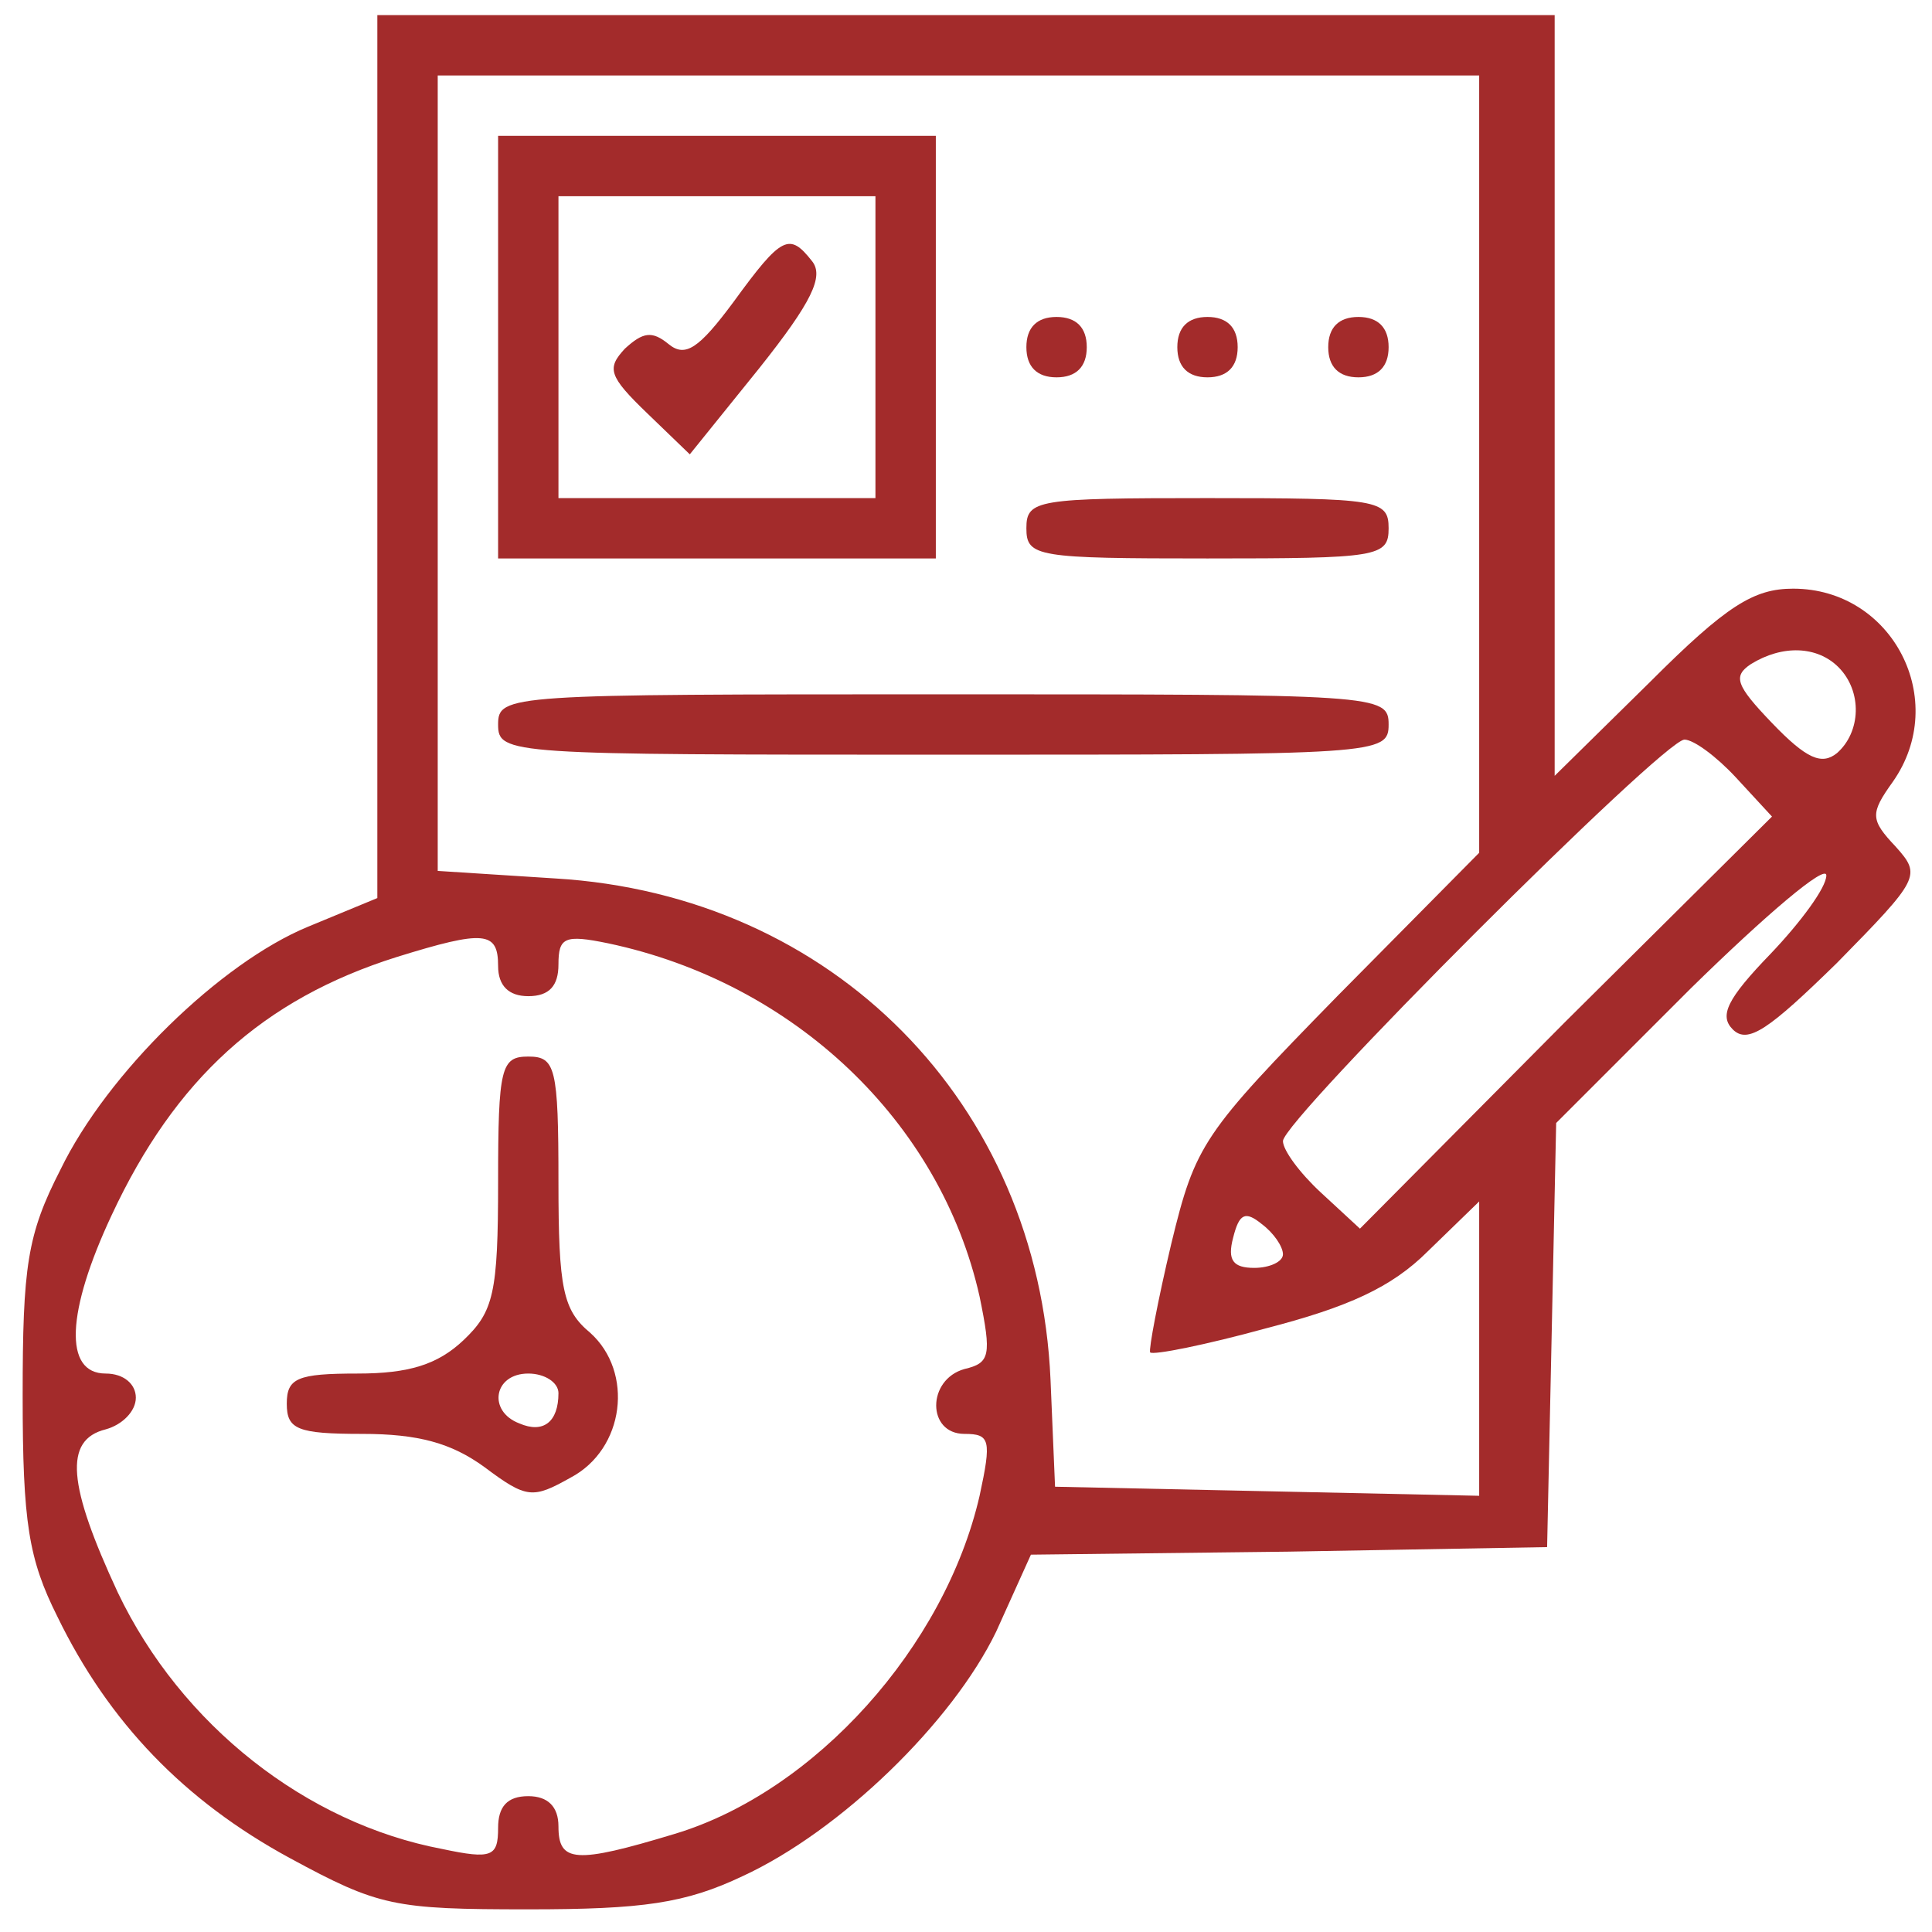
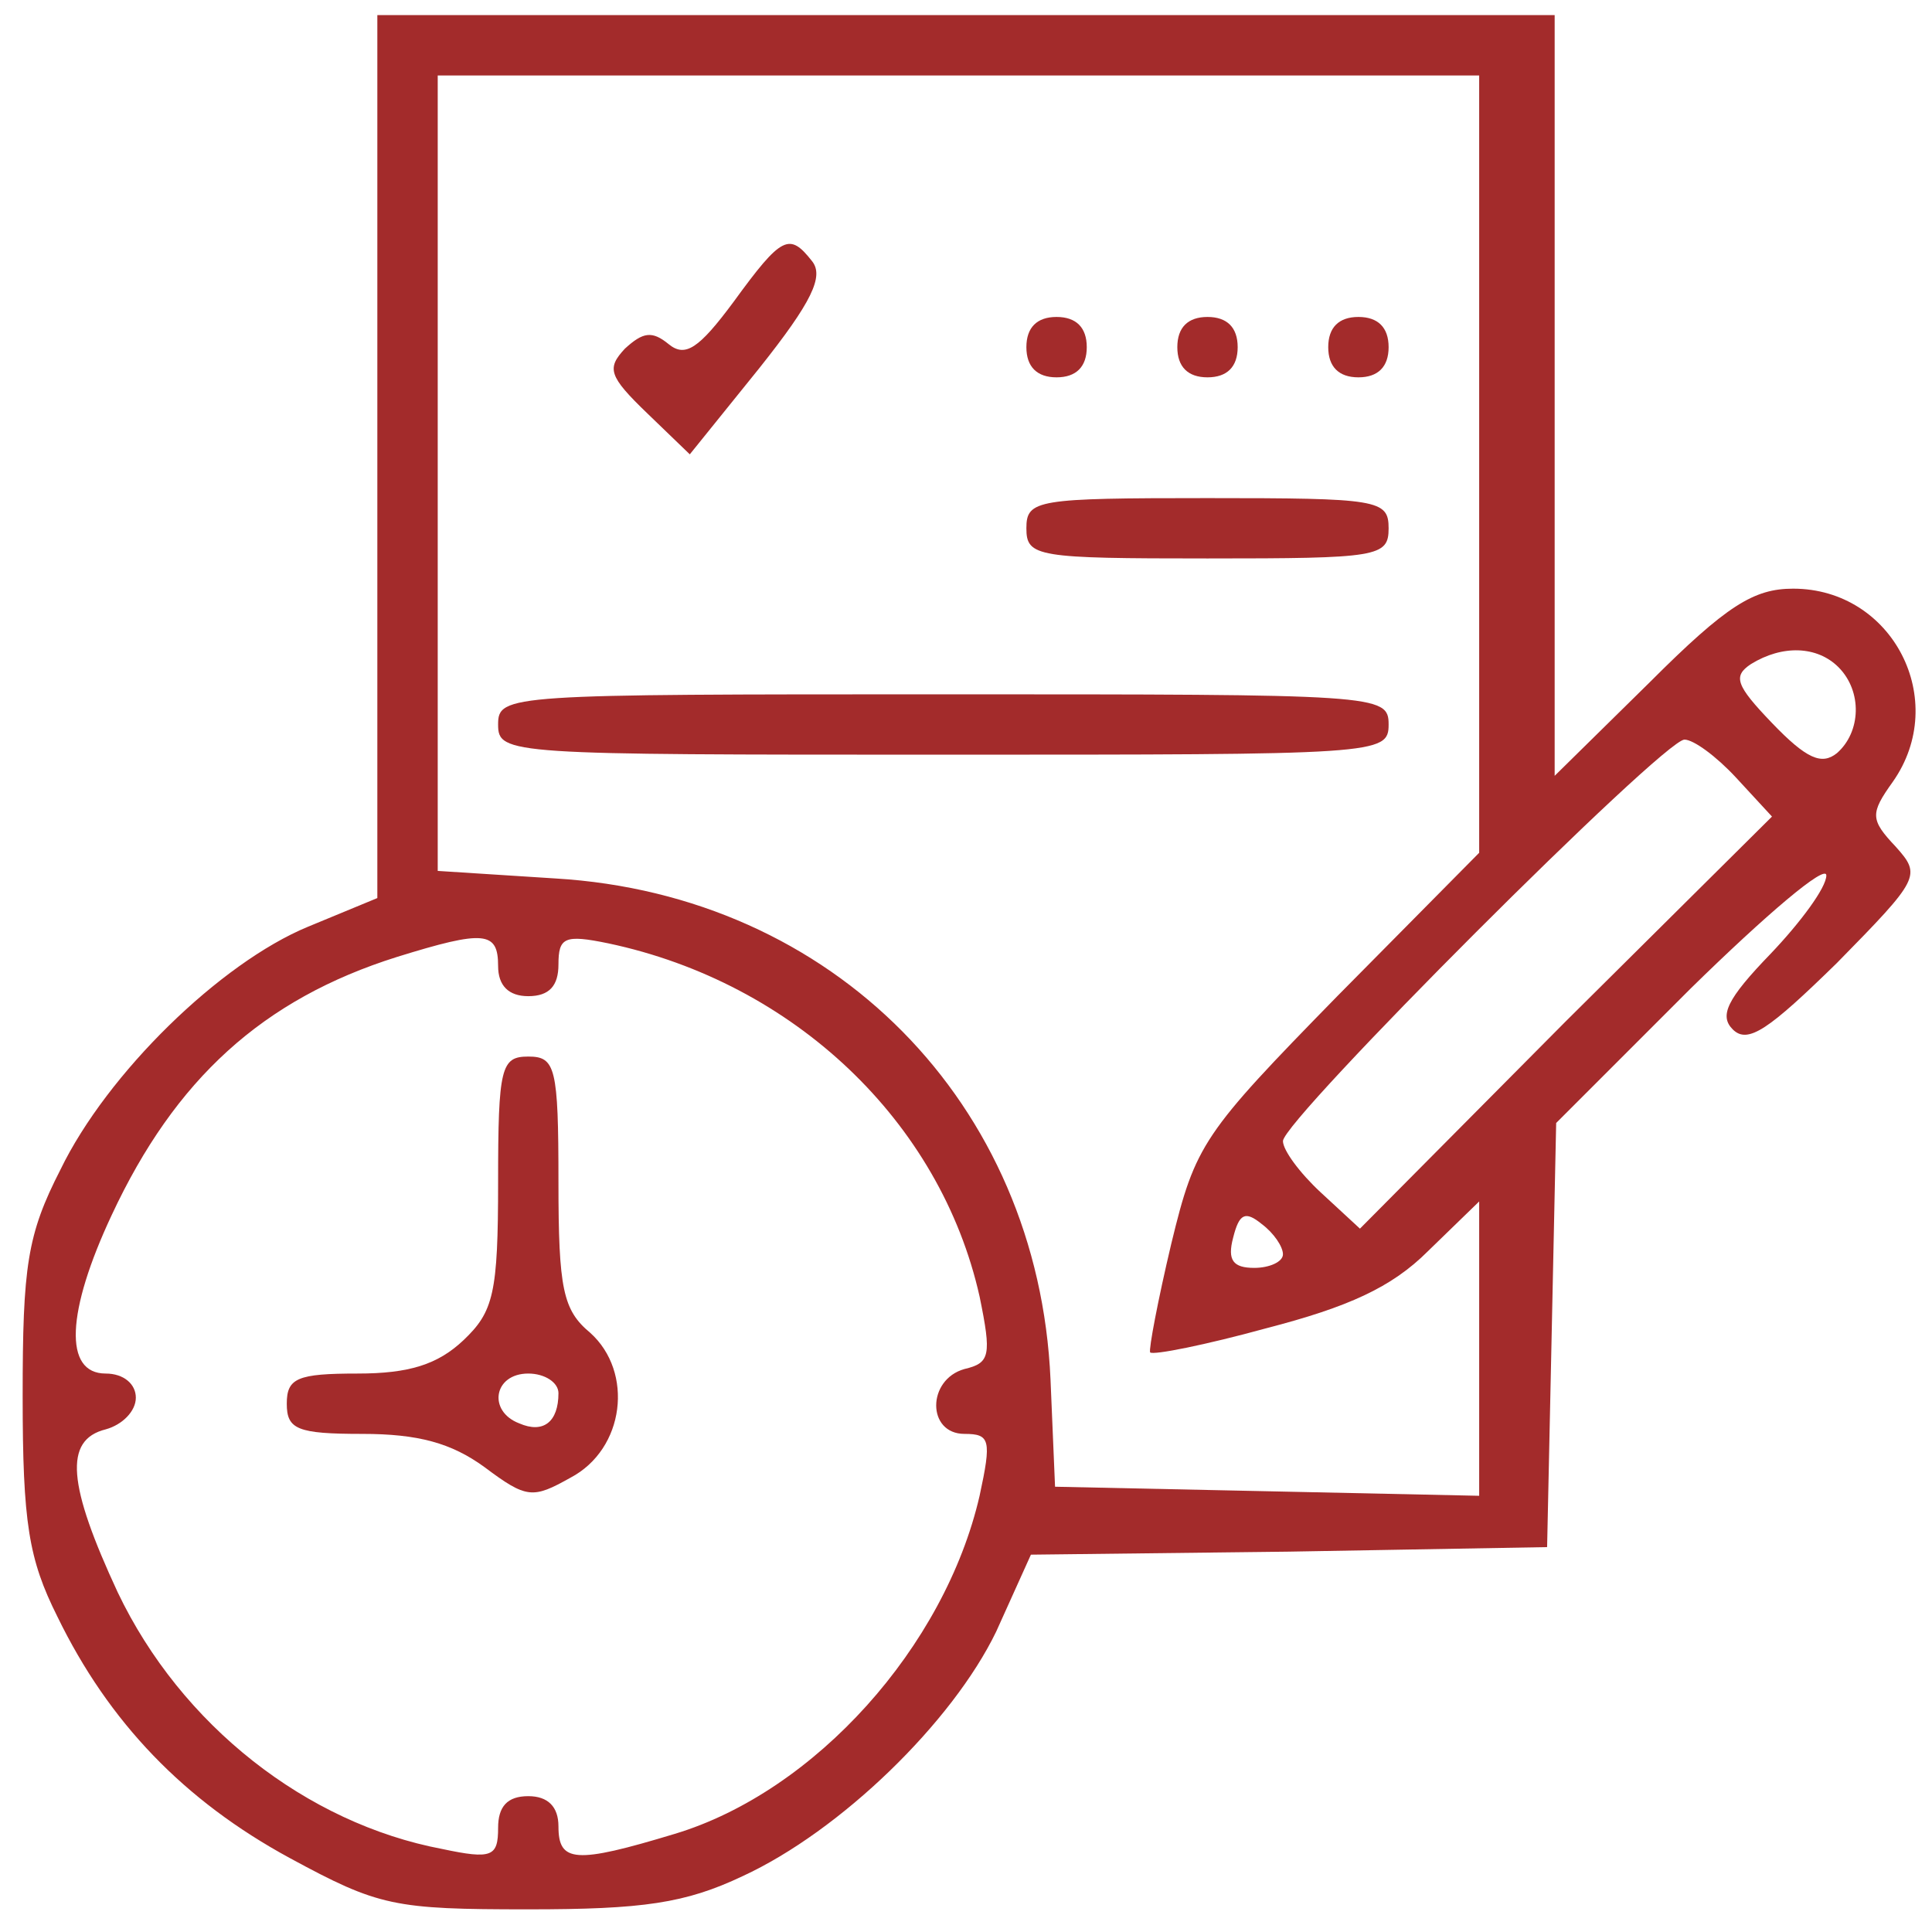
<svg xmlns="http://www.w3.org/2000/svg" width="55" height="55" viewBox="0 0 55 55" fill="none">
  <g clip-path="url(#clip0_81_232)">
    <path d="M10.742 12.977V25.566L8.766 26.383C6.273 27.414 3.051 30.551 1.719 33.301C0.773 35.148 0.645 36.051 0.645 39.746C0.645 43.355 0.816 44.387 1.633 46.02C3.094 49.027 5.242 51.262 8.25 52.895C10.785 54.27 11.215 54.355 15.039 54.355C18.305 54.355 19.508 54.184 21.141 53.41C23.934 52.121 27.113 49.027 28.359 46.449L29.348 44.258L36.695 44.172L44.043 44.043L44.172 38.027L44.301 31.969L48.125 28.145C50.273 26.039 51.992 24.578 51.992 24.922C51.992 25.266 51.262 26.254 50.402 27.156C49.156 28.445 48.941 28.918 49.328 29.305C49.758 29.734 50.359 29.305 52.293 27.414C54.656 25.008 54.699 24.922 53.969 24.105C53.238 23.332 53.238 23.16 53.883 22.258C55.516 19.938 53.883 16.758 51.047 16.758C49.93 16.758 49.156 17.23 46.965 19.422L44.258 22.086V11.258V0.43H27.5H10.742V12.977ZM42.109 13.191V24.277L38.07 28.359C34.246 32.27 34.031 32.57 33.344 35.406C32.957 37.039 32.699 38.414 32.742 38.5C32.828 38.586 34.332 38.285 36.051 37.812C38.371 37.211 39.617 36.652 40.648 35.621L42.109 34.203V38.371V42.582L36.094 42.453L30.035 42.324L29.906 39.273C29.562 31.41 23.719 25.48 15.812 25.008L12.461 24.793V13.492V2.148H27.285H42.109V13.191ZM52.336 18.992C53.023 19.68 52.98 20.84 52.293 21.441C51.863 21.785 51.434 21.613 50.445 20.582C49.414 19.508 49.328 19.25 49.844 18.906C50.746 18.348 51.734 18.391 52.336 18.992ZM49.414 22.129L50.445 23.246L44.559 29.09L38.715 34.977L37.598 33.945C36.996 33.387 36.523 32.742 36.523 32.484C36.523 31.883 47.352 21.055 47.953 21.055C48.211 21.055 48.855 21.527 49.414 22.129ZM14.18 27.5C14.18 28.059 14.48 28.359 15.039 28.359C15.641 28.359 15.898 28.059 15.898 27.457C15.898 26.684 16.07 26.598 17.316 26.855C22.602 27.973 26.77 31.926 27.887 36.91C28.23 38.586 28.188 38.801 27.457 38.973C26.383 39.273 26.383 40.82 27.457 40.82C28.188 40.82 28.23 40.992 27.887 42.582C26.898 46.879 23.203 51.004 19.207 52.207C16.371 53.066 15.898 53.023 15.898 51.992C15.898 51.434 15.598 51.133 15.039 51.133C14.438 51.133 14.18 51.434 14.18 52.035C14.18 52.852 14.008 52.938 12.59 52.637C8.723 51.906 5.156 49.113 3.352 45.332C1.934 42.281 1.805 40.992 3.008 40.691C3.48 40.562 3.867 40.176 3.867 39.789C3.867 39.402 3.523 39.102 3.008 39.102C1.805 39.102 1.891 37.34 3.18 34.59C4.984 30.723 7.477 28.445 11.301 27.242C13.793 26.469 14.18 26.512 14.18 27.5ZM36.523 35.707C36.523 35.922 36.137 36.094 35.707 36.094C35.105 36.094 34.934 35.879 35.105 35.234C35.277 34.547 35.449 34.461 35.922 34.848C36.266 35.105 36.523 35.492 36.523 35.707Z" fill="#A32B2B" />
-     <path d="M14.18 9.883V15.898H20.41H26.641V9.883V3.867H20.41H14.18V9.883ZM24.922 9.883V14.18H20.41H15.898V9.883V5.586H20.41H24.922V9.883Z" fill="#A32B2B" />
    <path d="M20.883 8.594C19.895 9.926 19.508 10.184 19.035 9.797C18.562 9.41 18.305 9.453 17.789 9.926C17.273 10.484 17.316 10.699 18.433 11.773L19.637 12.934L21.613 10.484C23.117 8.594 23.461 7.863 23.117 7.434C22.473 6.617 22.258 6.703 20.883 8.594Z" fill="#A32B2B" />
    <path d="M29.219 9.883C29.219 10.441 29.52 10.742 30.078 10.742C30.637 10.742 30.938 10.441 30.938 9.883C30.938 9.324 30.637 9.023 30.078 9.023C29.52 9.023 29.219 9.324 29.219 9.883Z" fill="#A32B2B" />
    <path d="M33.516 9.883C33.516 10.441 33.816 10.742 34.375 10.742C34.934 10.742 35.234 10.441 35.234 9.883C35.234 9.324 34.934 9.023 34.375 9.023C33.816 9.023 33.516 9.324 33.516 9.883Z" fill="#A32B2B" />
    <path d="M37.812 9.883C37.812 10.441 38.113 10.742 38.672 10.742C39.23 10.742 39.531 10.441 39.531 9.883C39.531 9.324 39.23 9.023 38.672 9.023C38.113 9.023 37.812 9.324 37.812 9.883Z" fill="#A32B2B" />
    <path d="M29.219 15.039C29.219 15.855 29.52 15.898 34.375 15.898C39.23 15.898 39.531 15.855 39.531 15.039C39.531 14.223 39.23 14.18 34.375 14.18C29.52 14.18 29.219 14.223 29.219 15.039Z" fill="#A32B2B" />
    <path d="M14.18 20.625C14.18 21.484 14.48 21.484 26.855 21.484C39.23 21.484 39.531 21.484 39.531 20.625C39.531 19.766 39.23 19.766 26.855 19.766C14.48 19.766 14.18 19.766 14.18 20.625Z" fill="#A32B2B" />
    <path d="M14.18 33.645C14.18 36.824 14.051 37.34 13.191 38.156C12.461 38.844 11.645 39.102 10.184 39.102C8.465 39.102 8.164 39.23 8.164 39.961C8.164 40.691 8.465 40.82 10.312 40.82C11.902 40.82 12.848 41.078 13.793 41.766C14.996 42.668 15.168 42.668 16.242 42.066C17.789 41.25 18.047 39.059 16.801 37.941C16.027 37.297 15.898 36.695 15.898 33.645C15.898 30.379 15.812 30.078 15.039 30.078C14.266 30.078 14.18 30.379 14.18 33.645ZM15.898 39.66C15.898 40.477 15.469 40.82 14.781 40.52C13.879 40.176 14.051 39.102 15.039 39.102C15.512 39.102 15.898 39.359 15.898 39.66Z" fill="#A32B2B" />
  </g>
  <defs>
    <clipPath id="clip0_81_232">
      <rect width="55" height="55" fill="white" />
    </clipPath>
  </defs>
</svg>